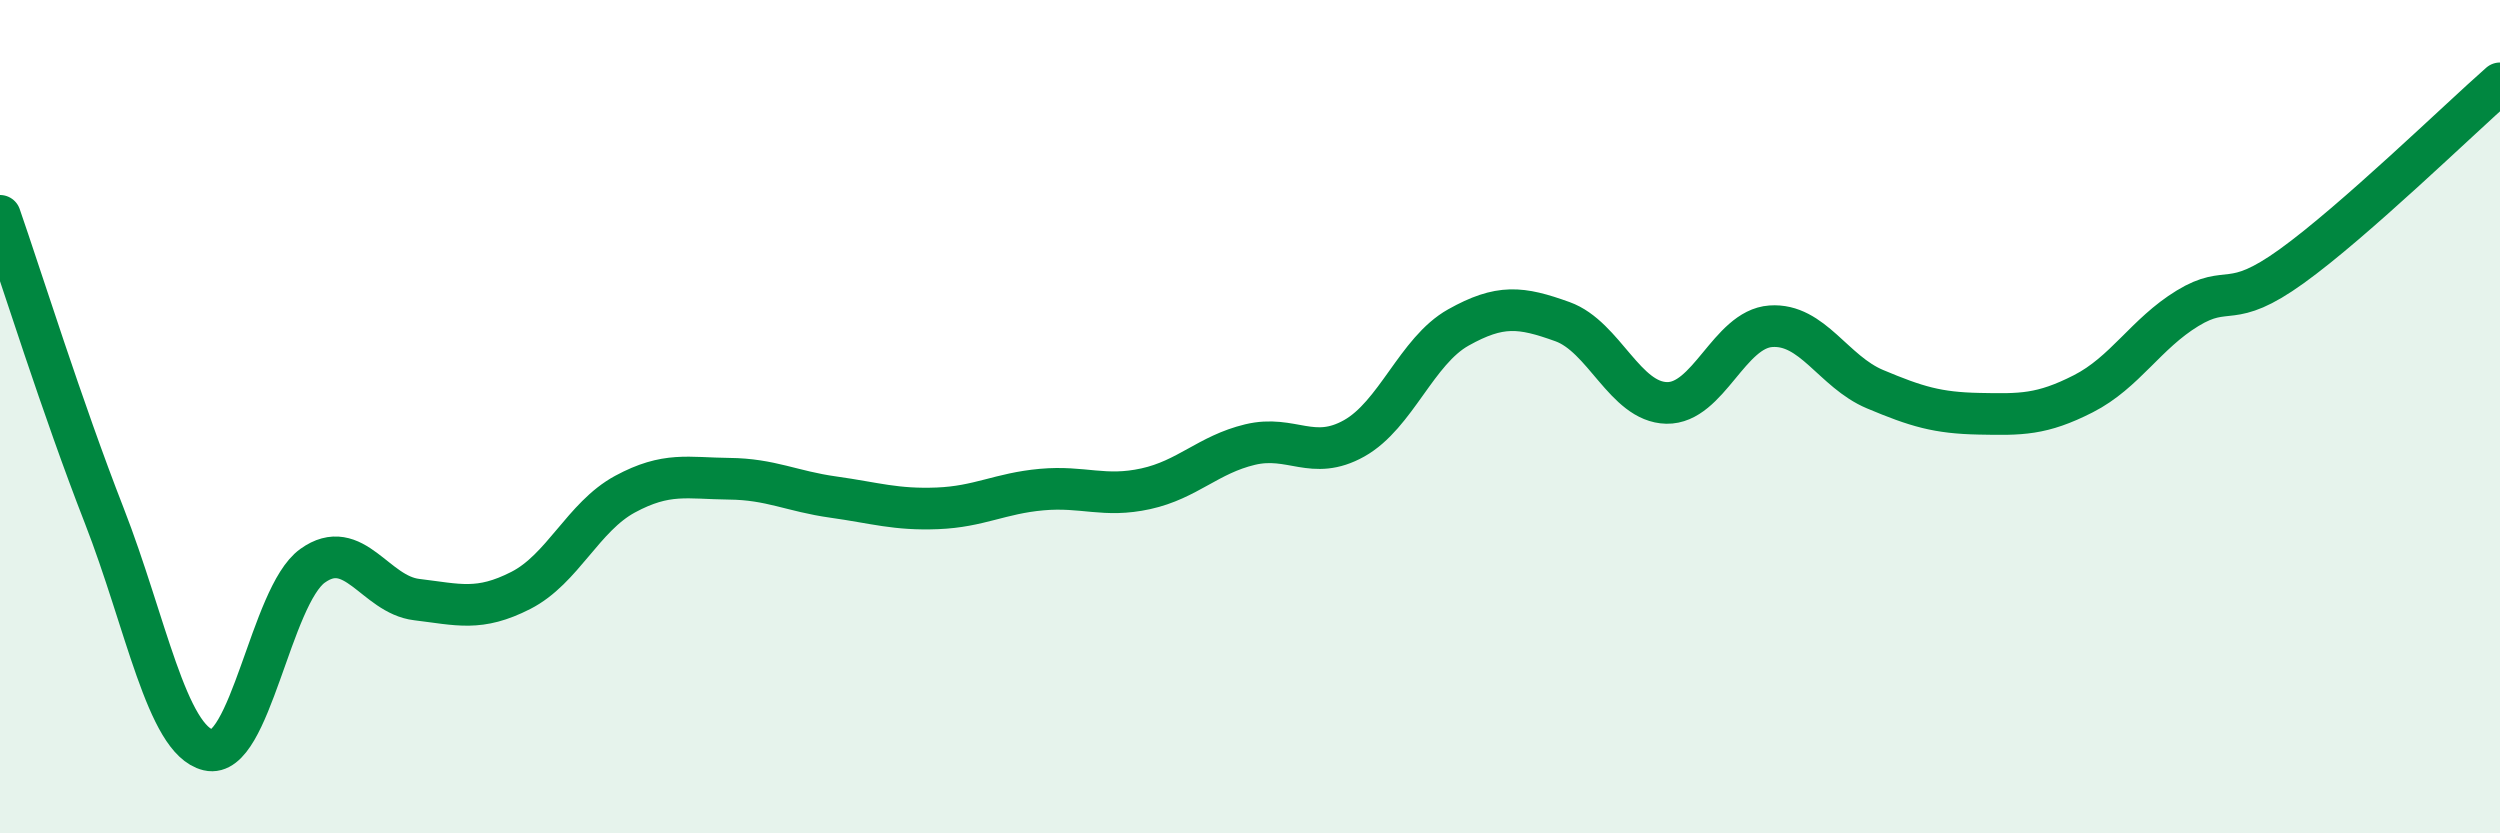
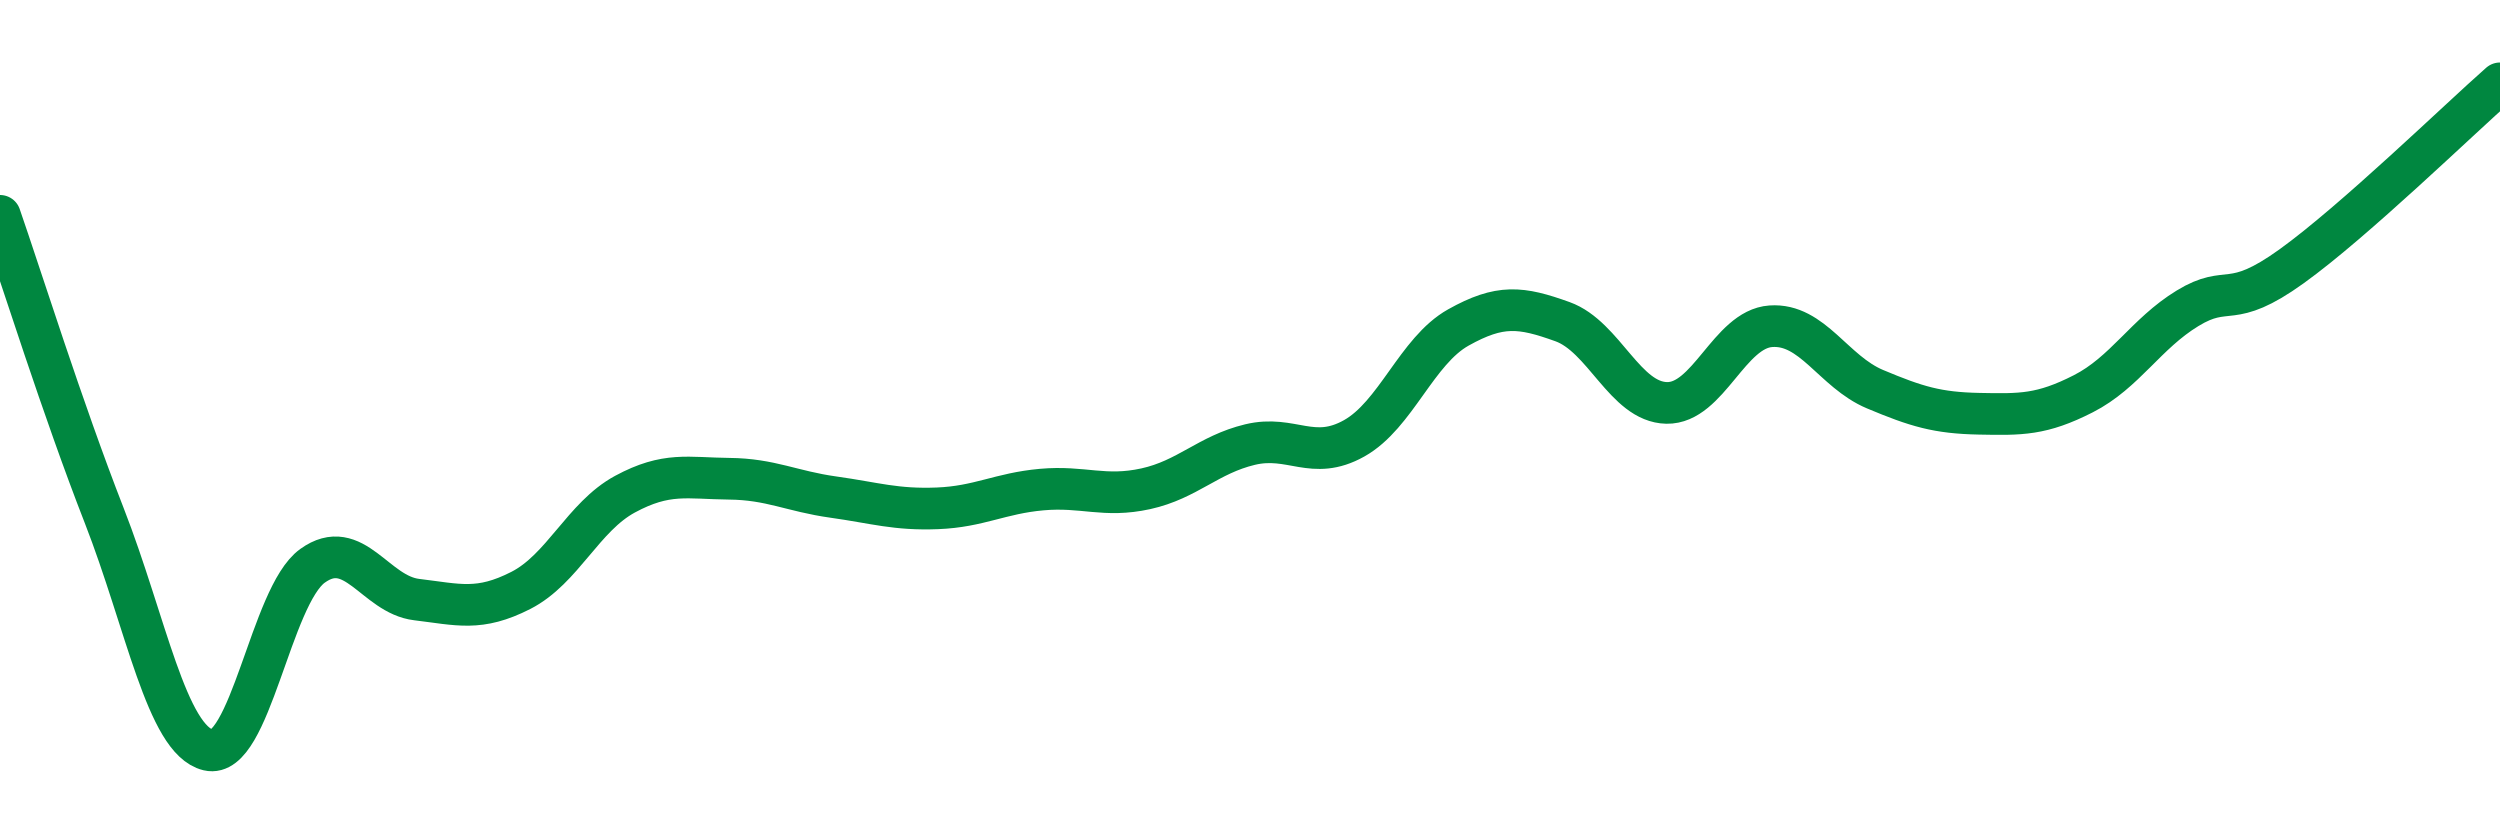
<svg xmlns="http://www.w3.org/2000/svg" width="60" height="20" viewBox="0 0 60 20">
-   <path d="M 0,5.18 C 0.5,6.62 1.5,9.81 2.5,12.37 C 3.5,14.93 4,17.76 5,18 C 6,18.24 6.5,14.3 7.5,13.58 C 8.5,12.86 9,14.27 10,14.39 C 11,14.51 11.5,14.68 12.5,14.17 C 13.5,13.66 14,12.4 15,11.86 C 16,11.32 16.5,11.48 17.5,11.49 C 18.5,11.5 19,11.79 20,11.93 C 21,12.07 21.5,12.24 22.5,12.2 C 23.5,12.16 24,11.84 25,11.75 C 26,11.66 26.5,11.95 27.5,11.73 C 28.5,11.51 29,10.91 30,10.67 C 31,10.43 31.5,11.08 32.5,10.52 C 33.5,9.96 34,8.42 35,7.86 C 36,7.3 36.5,7.36 37.5,7.72 C 38.5,8.08 39,9.65 40,9.67 C 41,9.69 41.5,7.9 42.5,7.83 C 43.5,7.76 44,8.92 45,9.34 C 46,9.76 46.5,9.91 47.5,9.93 C 48.5,9.95 49,9.96 50,9.45 C 51,8.94 51.5,8.01 52.5,7.4 C 53.5,6.79 53.5,7.47 55,6.39 C 56.5,5.31 59,2.88 60,2L60 20L0 20Z" fill="#008740" opacity="0.1" stroke-linecap="round" stroke-linejoin="round" />
  <path d="M 0,5.18 C 0.5,6.62 1.5,9.81 2.5,12.37 C 3.5,14.93 4,17.76 5,18 C 6,18.24 6.5,14.3 7.5,13.58 C 8.5,12.86 9,14.27 10,14.39 C 11,14.51 11.5,14.68 12.5,14.17 C 13.5,13.66 14,12.4 15,11.86 C 16,11.32 16.5,11.48 17.5,11.49 C 18.5,11.5 19,11.79 20,11.93 C 21,12.07 21.5,12.24 22.5,12.2 C 23.5,12.16 24,11.84 25,11.75 C 26,11.66 26.5,11.95 27.5,11.73 C 28.5,11.51 29,10.91 30,10.67 C 31,10.43 31.5,11.08 32.5,10.52 C 33.5,9.96 34,8.42 35,7.86 C 36,7.3 36.5,7.36 37.5,7.72 C 38.5,8.08 39,9.65 40,9.67 C 41,9.69 41.5,7.9 42.5,7.83 C 43.5,7.76 44,8.92 45,9.34 C 46,9.76 46.5,9.91 47.5,9.93 C 48.5,9.95 49,9.96 50,9.45 C 51,8.94 51.5,8.01 52.5,7.4 C 53.5,6.79 53.5,7.47 55,6.39 C 56.5,5.31 59,2.88 60,2" stroke="#008740" stroke-width="1" fill="none" stroke-linecap="round" stroke-linejoin="round" />
</svg>